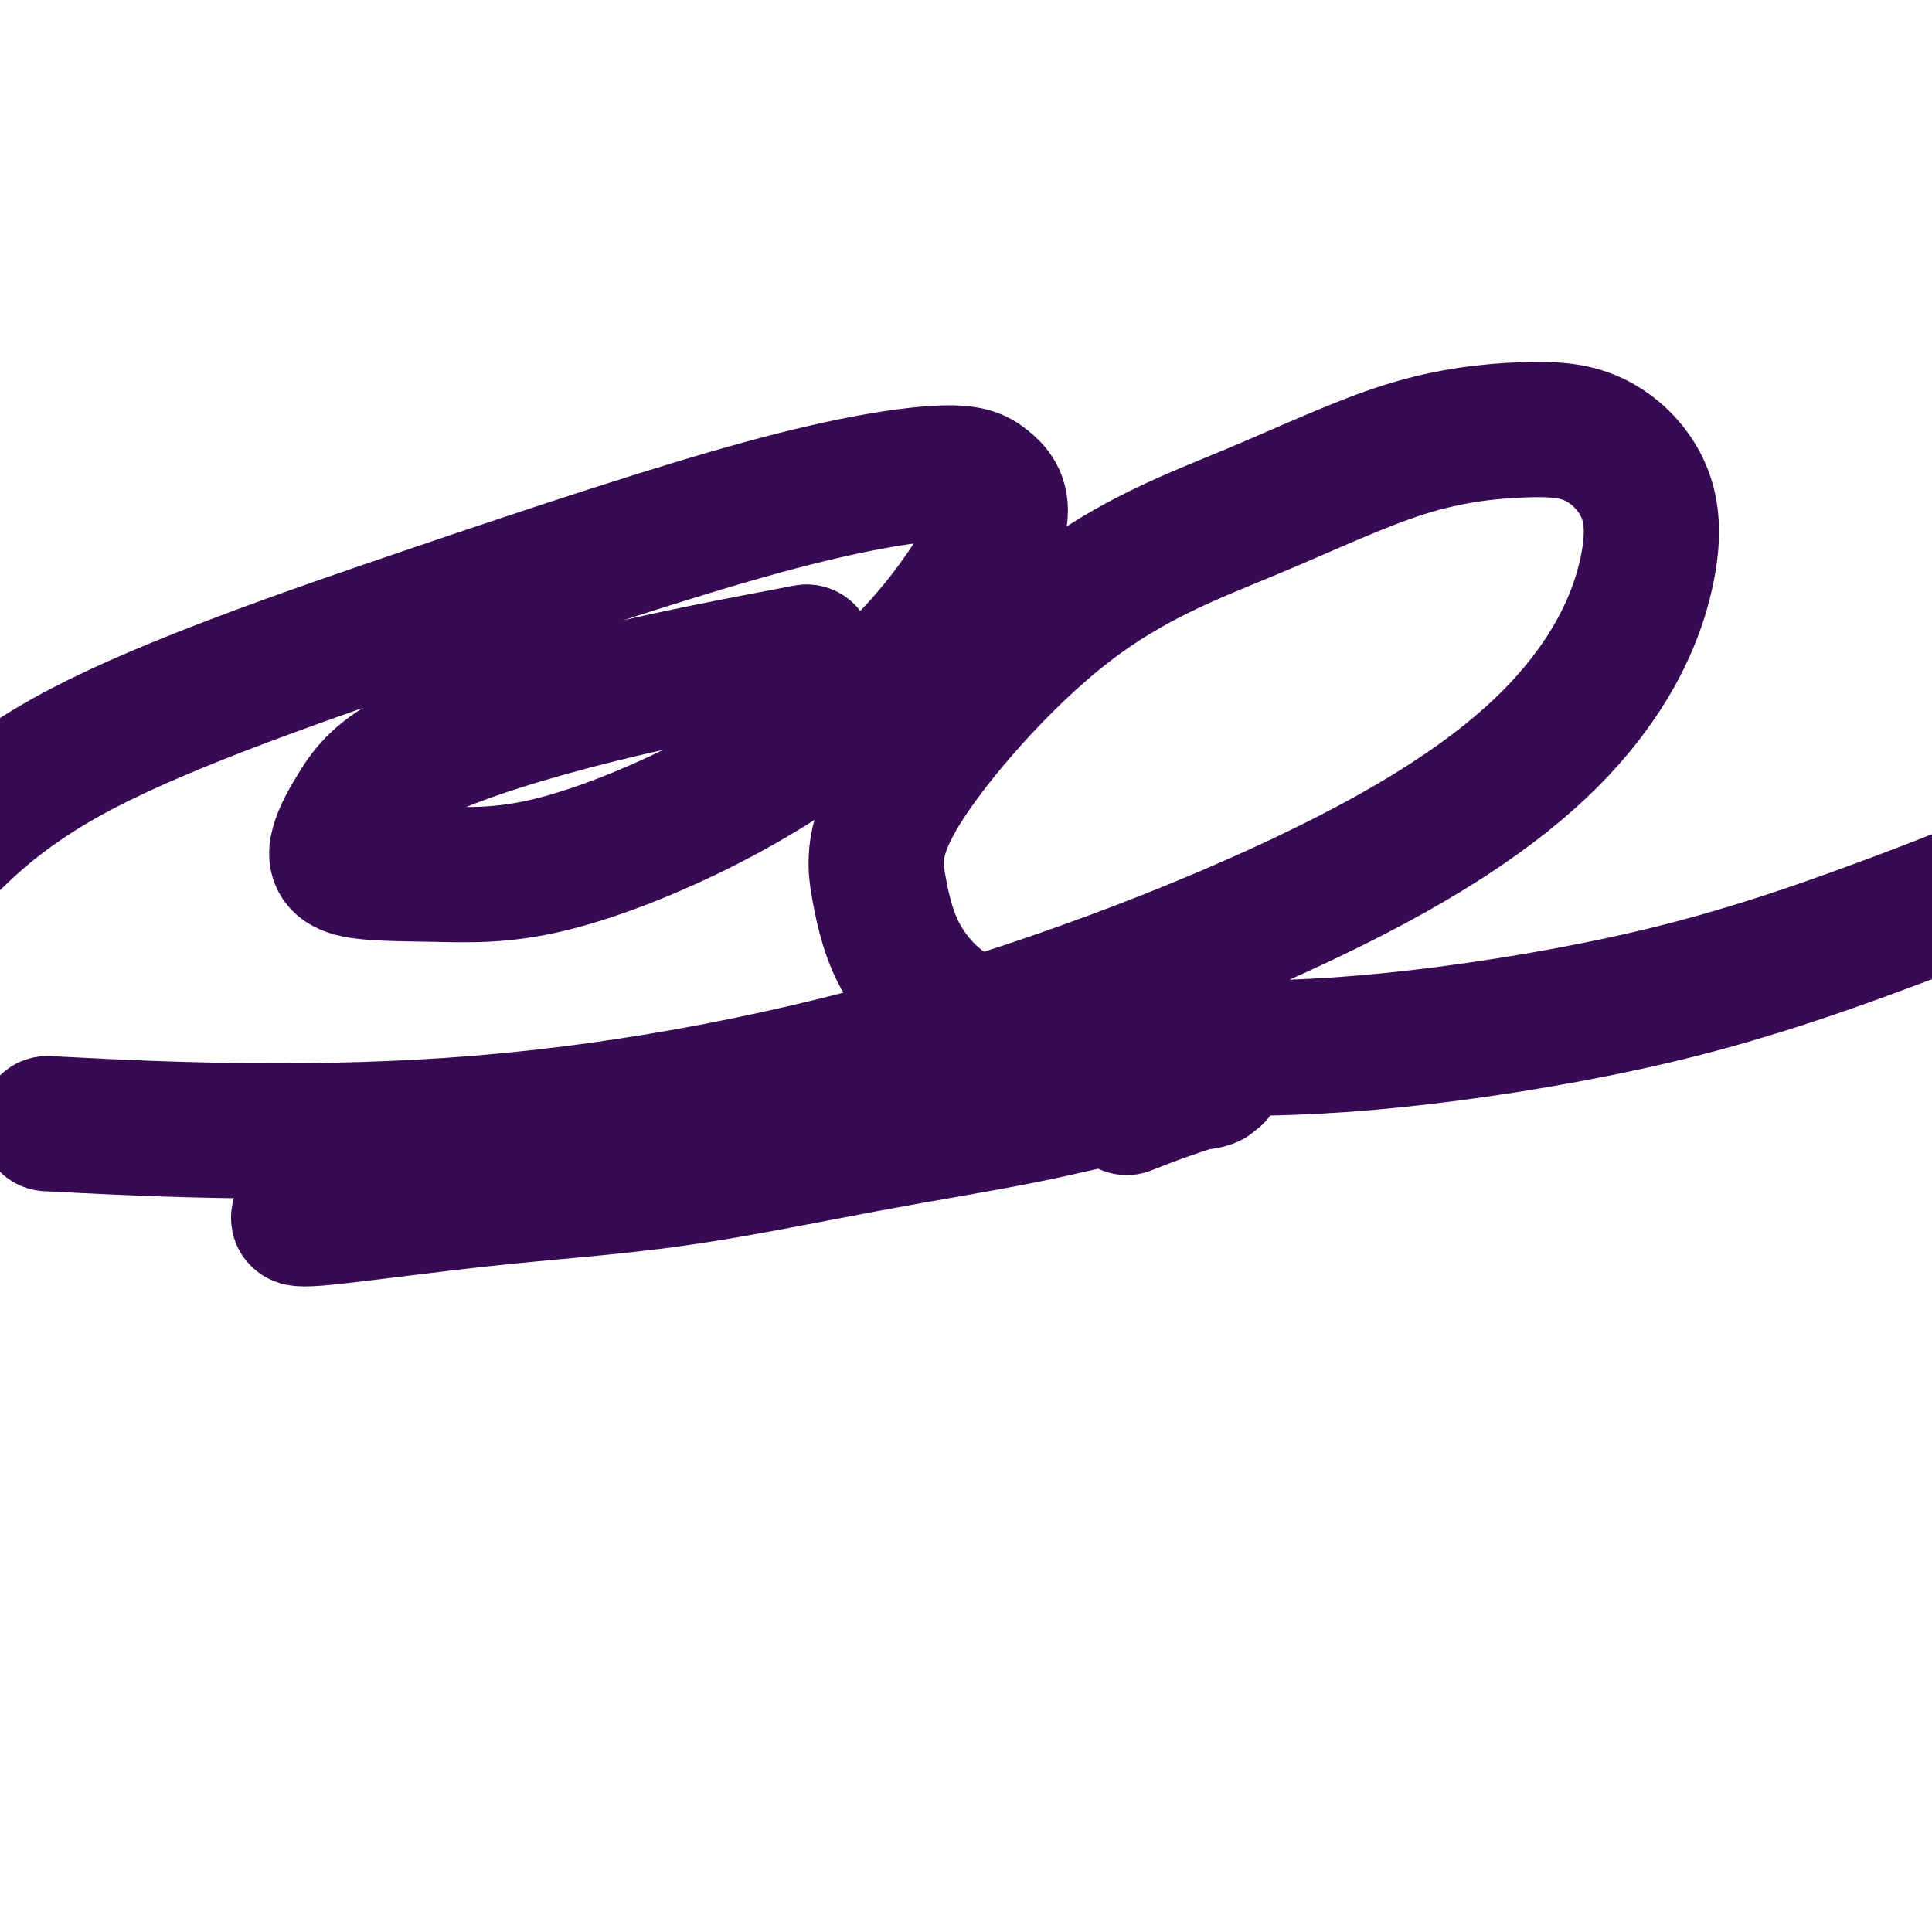
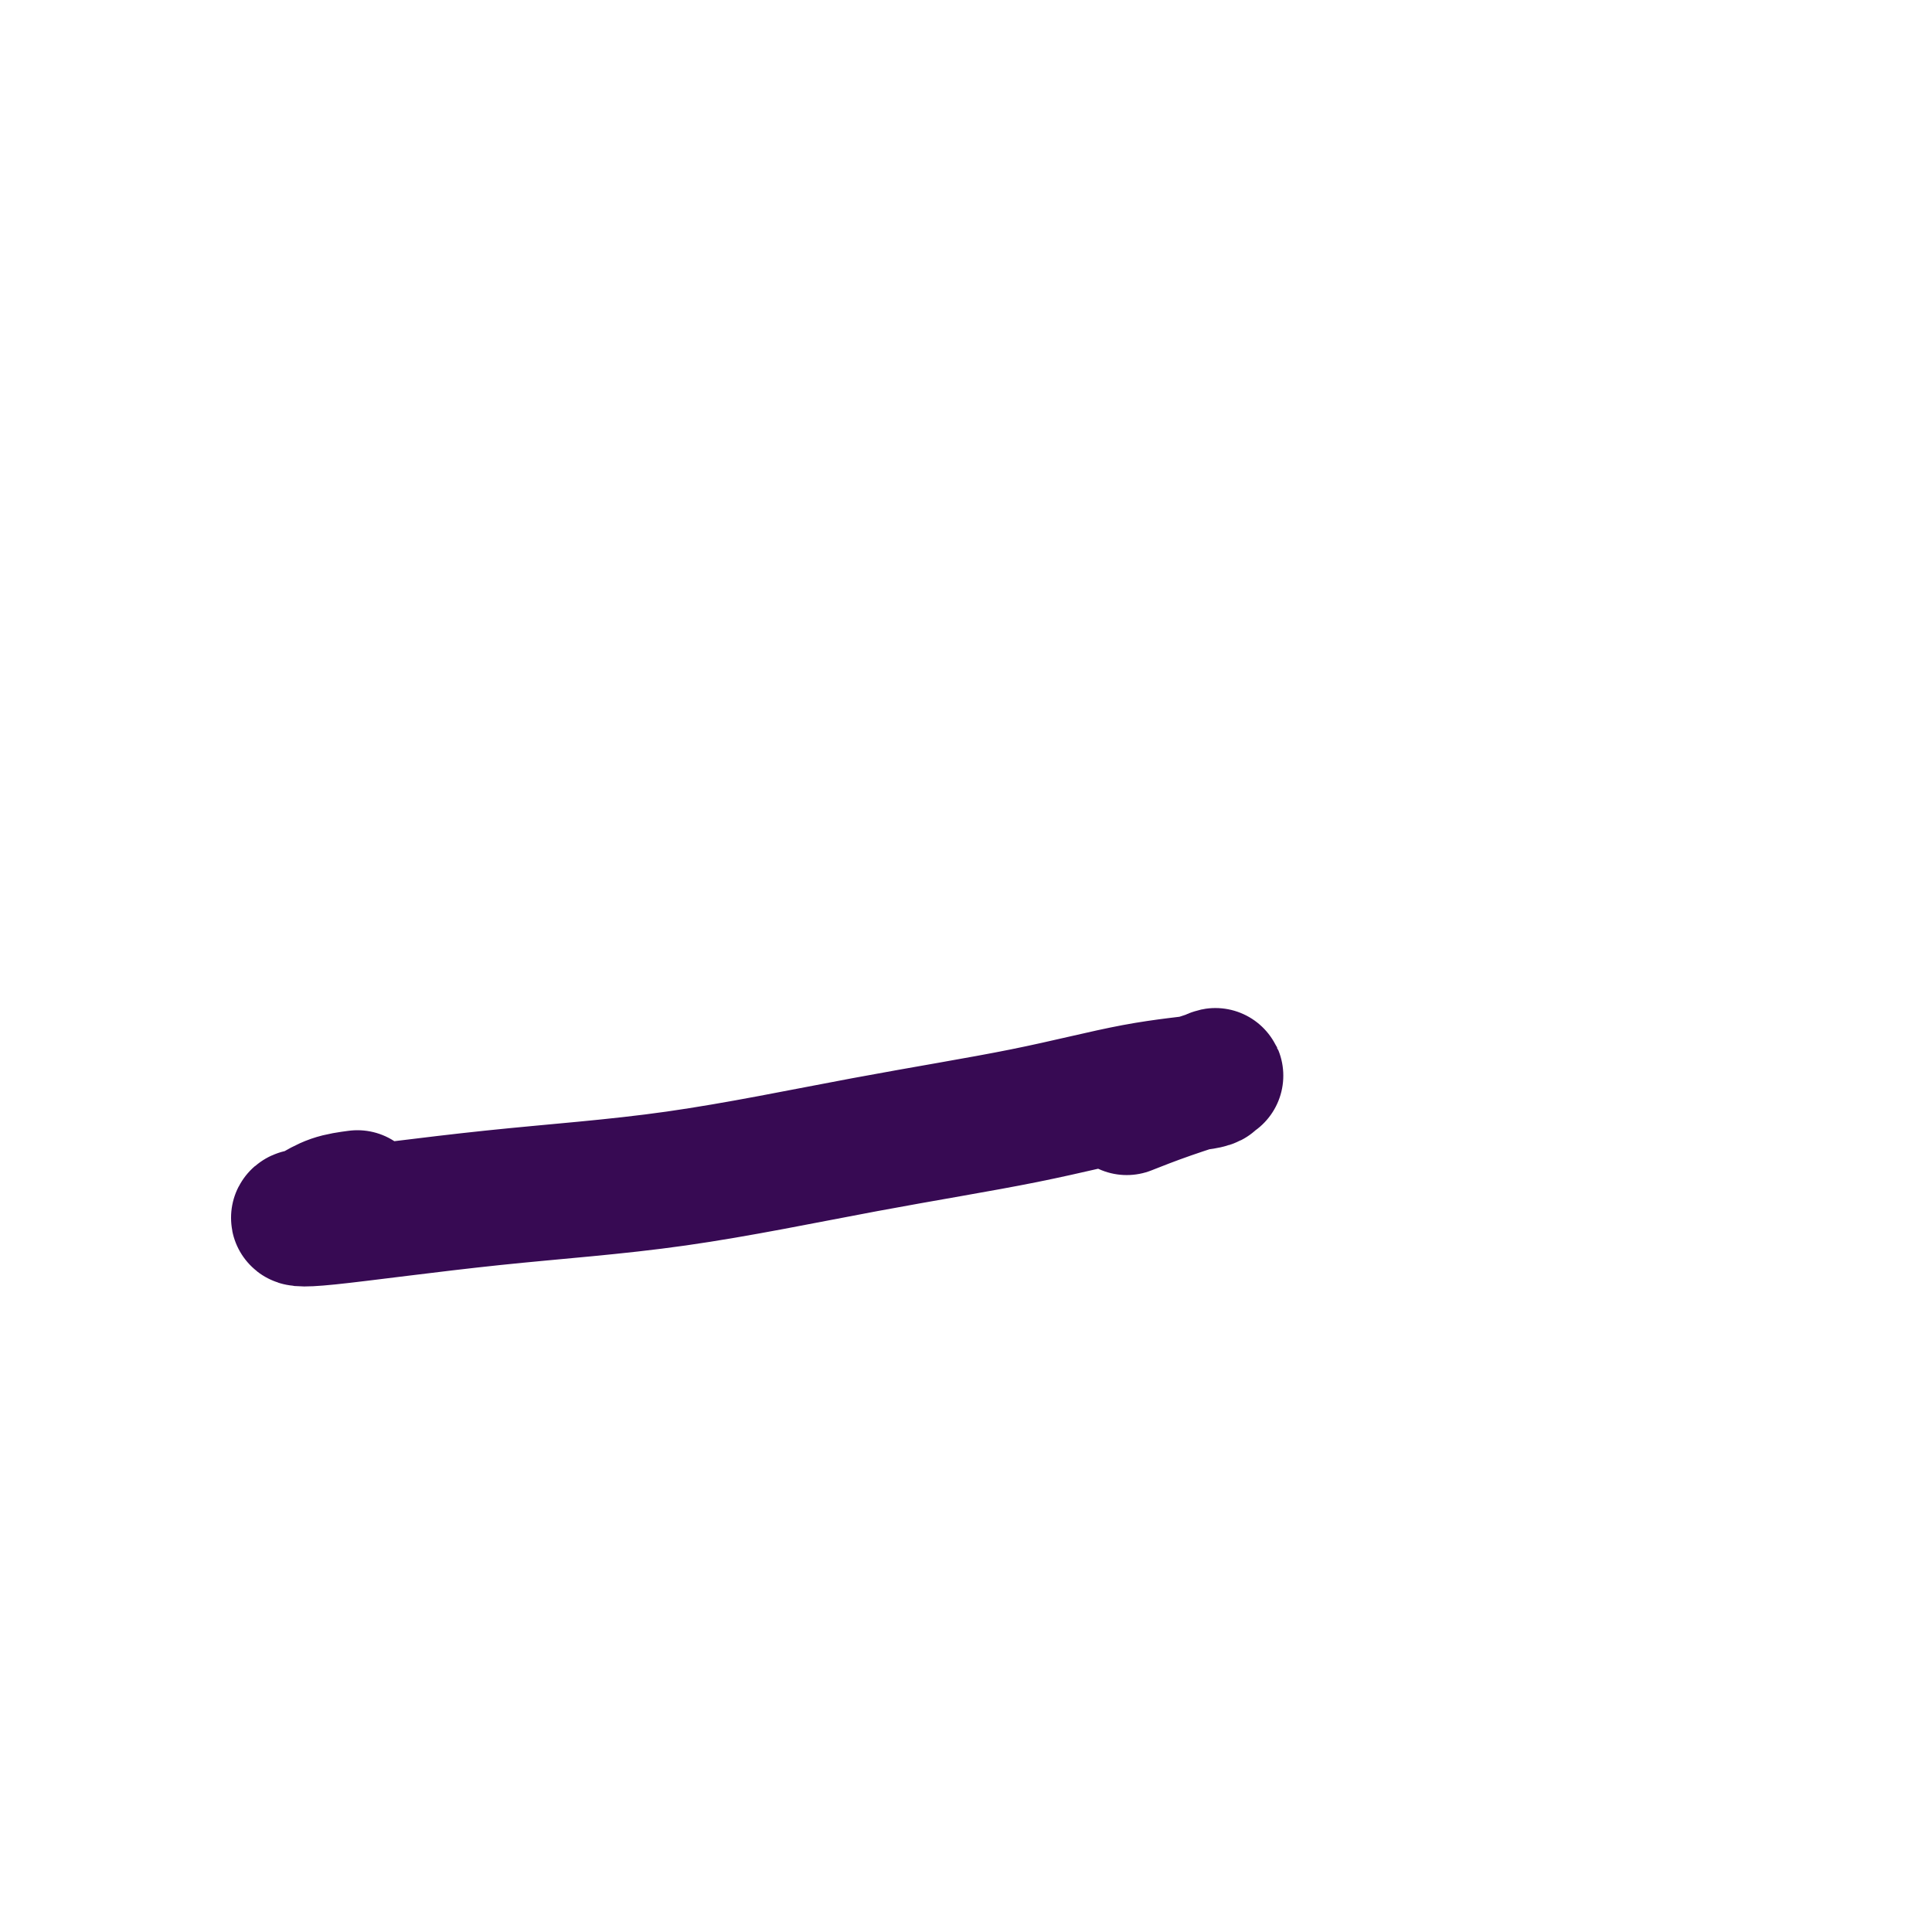
<svg xmlns="http://www.w3.org/2000/svg" viewBox="0 0 400 400" version="1.1">
  <g fill="none" stroke="#370A53" stroke-width="28" stroke-linecap="round" stroke-linejoin="round">
    <path d="M74,248c-1.715,0.228 -3.430,0.457 -5,1c-1.570,0.543 -2.995,1.401 -4,2c-1.005,0.599 -1.589,0.940 -2,1c-0.411,0.060 -0.648,-0.159 -1,0c-0.352,0.159 -0.818,0.698 6,0c6.818,-0.698 20.921,-2.631 34,-4c13.079,-1.369 25.134,-2.174 38,-4c12.866,-1.826 26.542,-4.675 39,-7c12.458,-2.325 23.699,-4.128 33,-6c9.301,-1.872 16.662,-3.814 23,-5c6.338,-1.186 11.652,-1.617 14,-2c2.348,-0.383 1.731,-0.719 2,-1c0.269,-0.281 1.422,-0.508 0,0c-1.422,0.508 -5.421,1.752 -9,3c-3.579,1.248 -6.737,2.499 -8,3c-1.263,0.501 -0.632,0.250 0,0" />
-     <path d="M167,135c-14.347,2.724 -28.693,5.448 -43,9c-14.307,3.552 -28.574,7.932 -37,12c-8.426,4.068 -11.009,7.824 -13,11c-1.991,3.176 -3.389,5.771 -4,8c-0.611,2.229 -0.433,4.091 3,5c3.433,0.909 10.123,0.863 17,1c6.877,0.137 13.940,0.457 24,-2c10.060,-2.457 23.115,-7.690 35,-14c11.885,-6.310 22.599,-13.697 31,-21c8.401,-7.303 14.491,-14.521 19,-21c4.509,-6.479 7.439,-12.219 8,-16c0.561,-3.781 -1.246,-5.604 -3,-7c-1.754,-1.396 -3.453,-2.366 -10,-2c-6.547,0.366 -17.940,2.067 -36,7c-18.060,4.933 -42.785,13.097 -69,22c-26.215,8.903 -53.918,18.544 -72,28c-18.082,9.456 -26.541,18.728 -35,28" />
-     <path d="M17,233c-6.224,-0.314 -12.448,-0.628 0,0c12.448,0.628 43.567,2.199 76,0c32.433,-2.199 66.179,-8.166 100,-18c33.821,-9.834 67.718,-23.535 91,-36c23.282,-12.465 35.948,-23.695 44,-34c8.052,-10.305 11.490,-19.684 13,-27c1.510,-7.316 1.093,-12.567 -1,-17c-2.093,-4.433 -5.860,-8.046 -10,-10c-4.140,-1.954 -8.652,-2.249 -15,-2c-6.348,0.249 -14.533,1.042 -24,4c-9.467,2.958 -20.215,8.080 -32,13c-11.785,4.920 -24.606,9.636 -38,20c-13.394,10.364 -27.362,26.376 -34,37c-6.638,10.624 -5.947,15.861 -5,21c0.947,5.139 2.150,10.181 5,15c2.850,4.819 7.346,9.415 13,12c5.654,2.585 12.465,3.159 22,4c9.535,0.841 21.795,1.949 35,2c13.205,0.051 27.354,-0.955 43,-3c15.646,-2.045 32.789,-5.127 48,-9c15.211,-3.873 28.489,-8.535 38,-12c9.511,-3.465 15.256,-5.732 21,-8" />
  </g>
</svg>